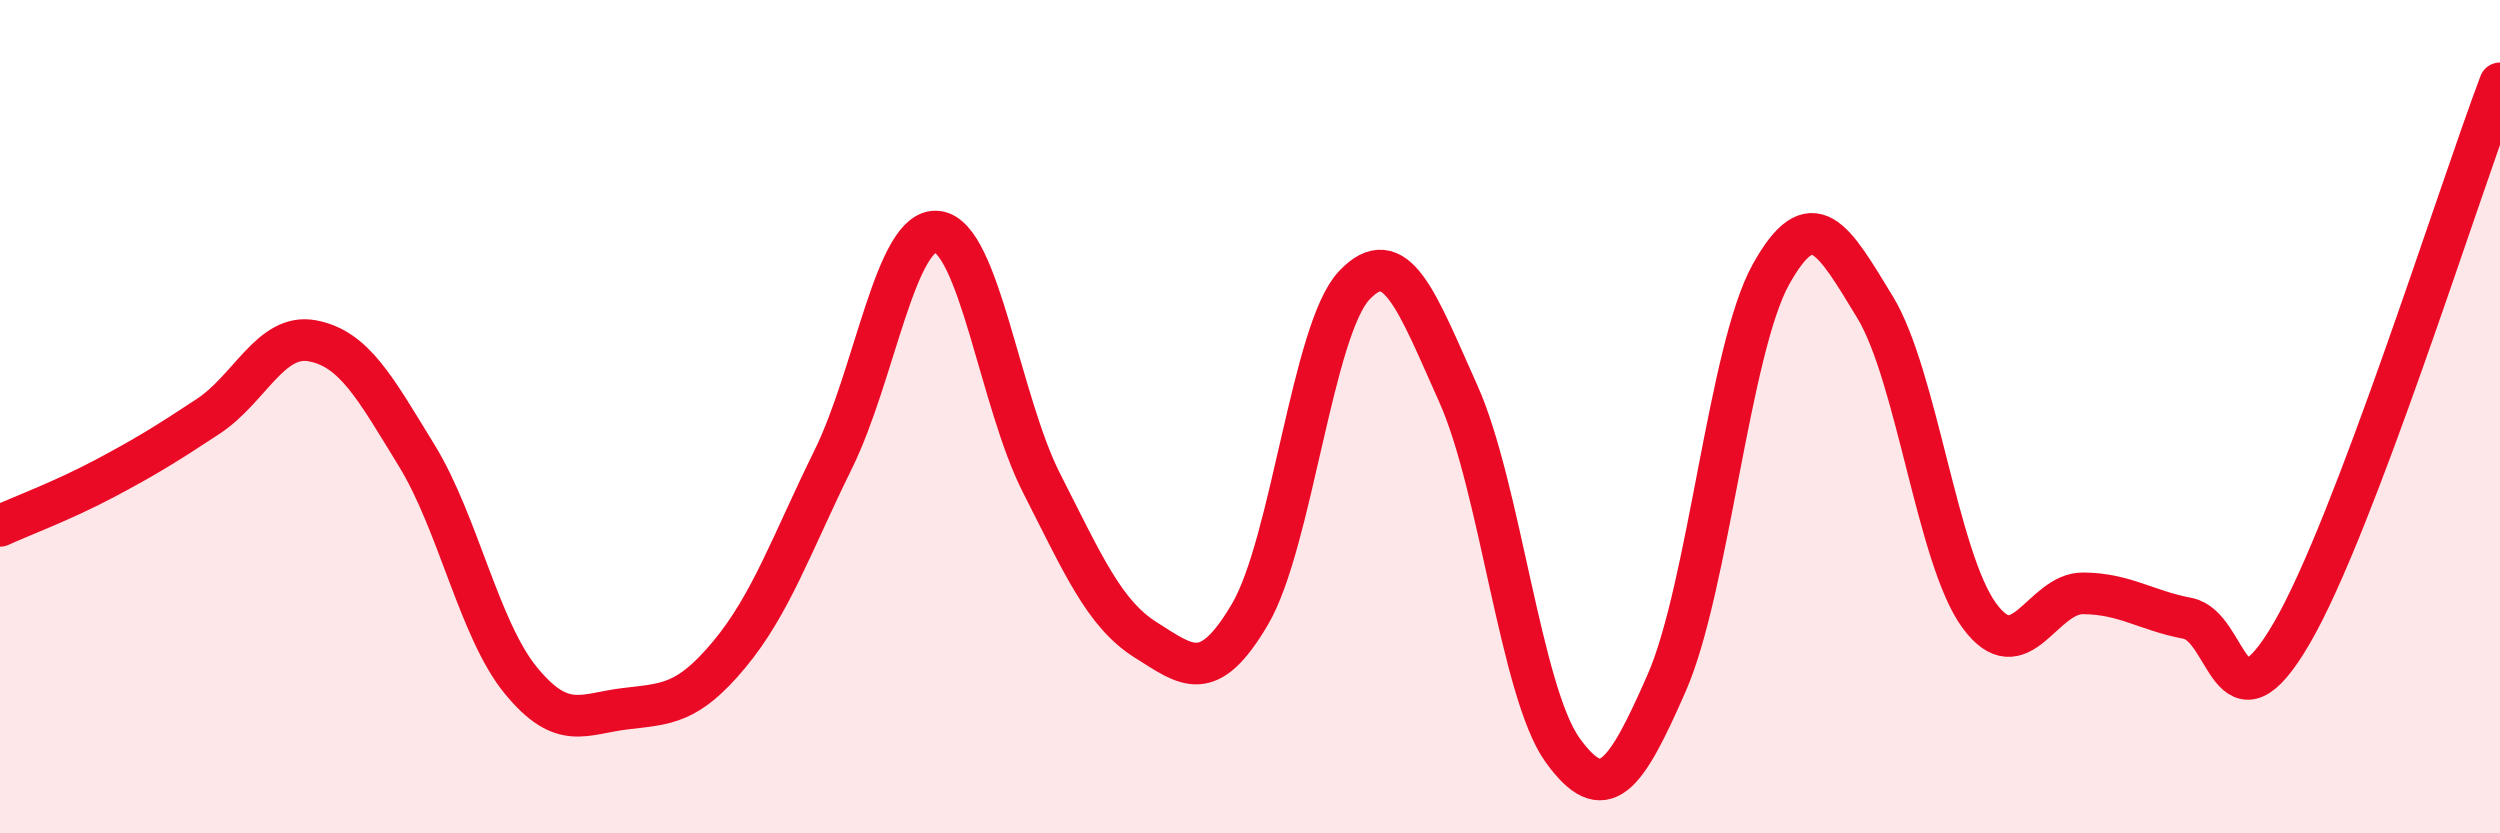
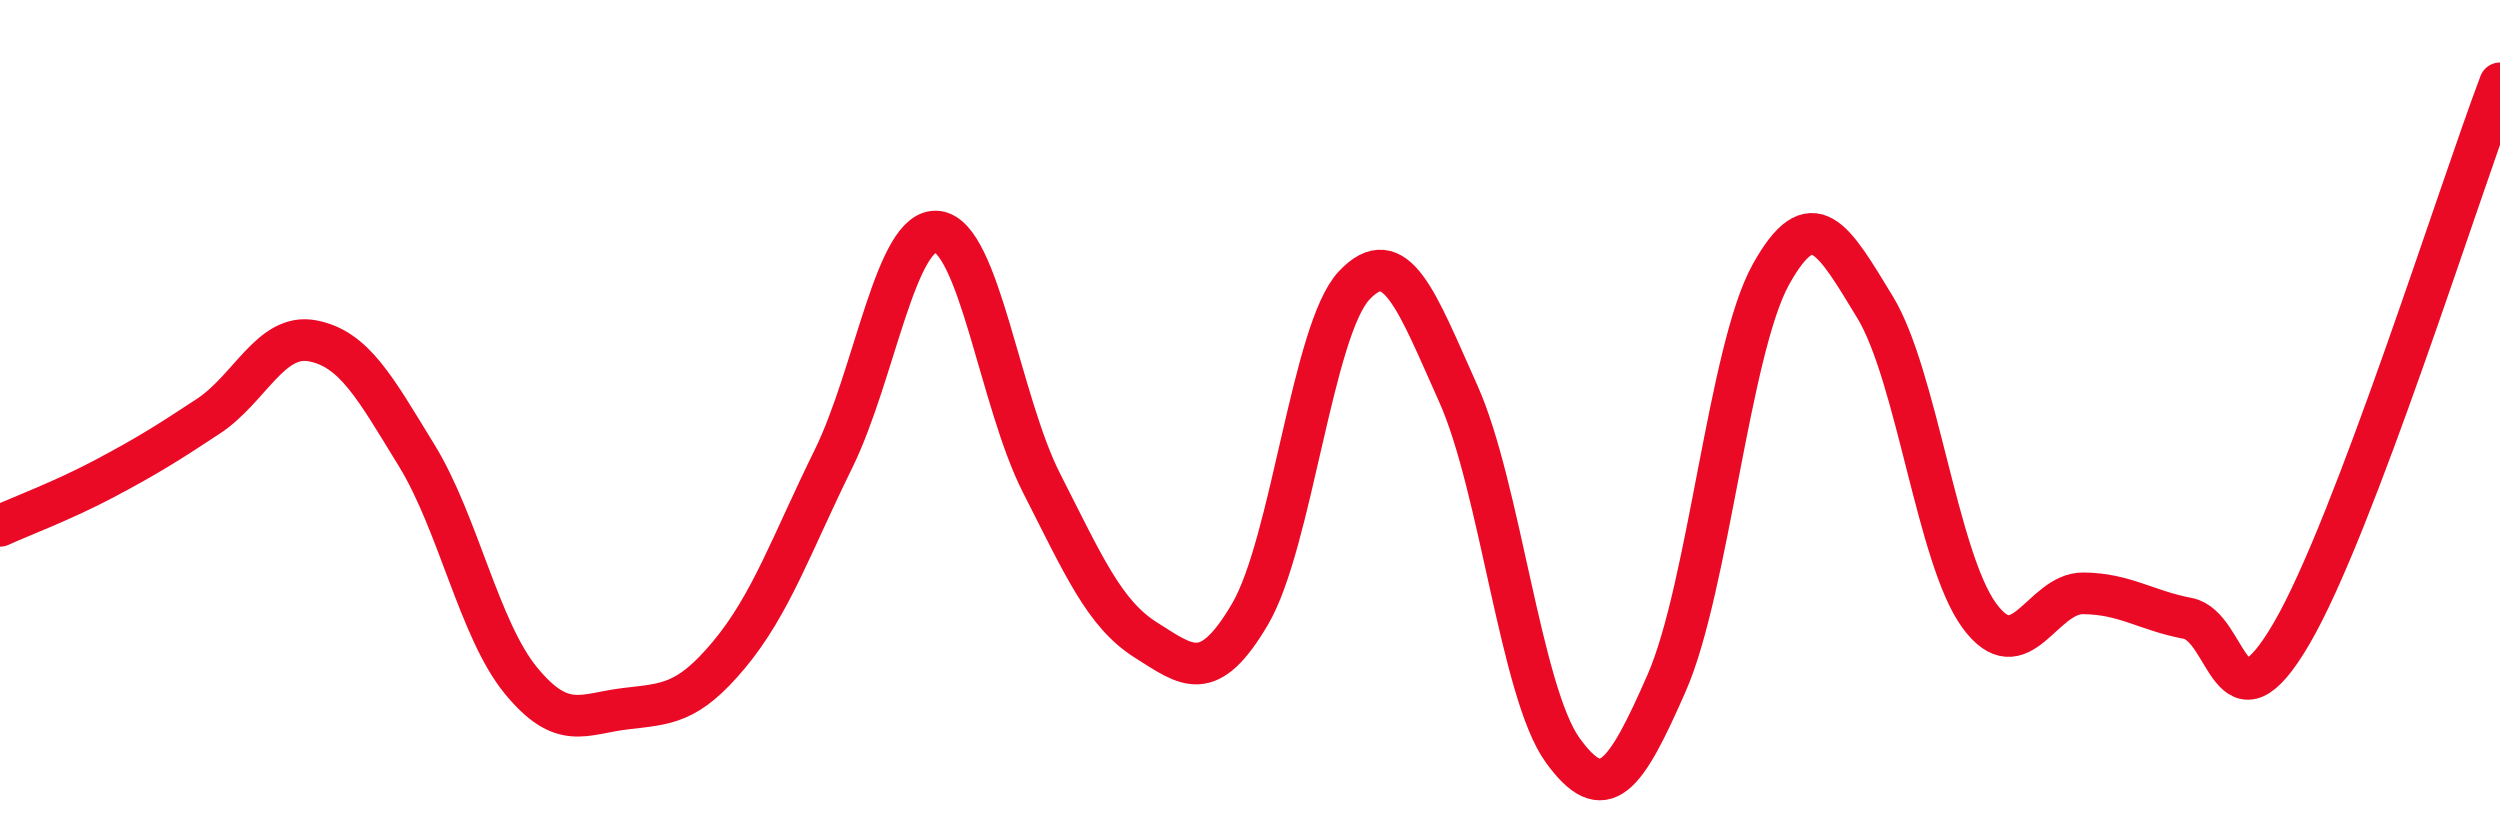
<svg xmlns="http://www.w3.org/2000/svg" width="60" height="20" viewBox="0 0 60 20">
-   <path d="M 0,12.62 C 0.5,12.39 1.5,12.02 2.5,11.49 C 3.5,10.96 4,10.65 5,9.99 C 6,9.33 6.5,7.99 7.5,8.18 C 8.5,8.37 9,9.3 10,10.93 C 11,12.56 11.5,15.11 12.5,16.33 C 13.5,17.55 14,17.13 15,17.01 C 16,16.89 16.5,16.91 17.5,15.71 C 18.5,14.51 19,13.05 20,11.02 C 21,8.99 21.5,5.44 22.5,5.56 C 23.5,5.68 24,9.64 25,11.6 C 26,13.56 26.5,14.73 27.5,15.36 C 28.5,15.99 29,16.44 30,14.74 C 31,13.04 31.5,7.91 32.5,6.85 C 33.5,5.79 34,7.22 35,9.45 C 36,11.68 36.5,16.61 37.5,18 C 38.5,19.39 39,18.67 40,16.39 C 41,14.11 41.5,8.39 42.5,6.59 C 43.5,4.79 44,5.73 45,7.37 C 46,9.01 46.5,13.4 47.5,14.77 C 48.5,16.14 49,14.23 50,14.24 C 51,14.25 51.5,14.65 52.5,14.84 C 53.5,15.03 53.5,17.77 55,15.2 C 56.5,12.63 59,4.64 60,2L60 20L0 20Z" fill="#EB0A25" opacity="0.1" stroke-linecap="round" stroke-linejoin="round" />
  <path d="M 0,12.62 C 0.5,12.39 1.5,12.02 2.5,11.49 C 3.5,10.96 4,10.65 5,9.99 C 6,9.33 6.5,7.99 7.5,8.18 C 8.5,8.37 9,9.3 10,10.93 C 11,12.56 11.5,15.11 12.5,16.33 C 13.5,17.55 14,17.13 15,17.01 C 16,16.89 16.5,16.91 17.5,15.71 C 18.5,14.51 19,13.05 20,11.02 C 21,8.99 21.5,5.44 22.5,5.56 C 23.5,5.68 24,9.64 25,11.6 C 26,13.56 26.5,14.73 27.5,15.36 C 28.5,15.99 29,16.44 30,14.74 C 31,13.04 31.5,7.91 32.5,6.85 C 33.5,5.79 34,7.22 35,9.45 C 36,11.68 36.5,16.61 37.5,18 C 38.5,19.39 39,18.67 40,16.39 C 41,14.11 41.5,8.39 42.5,6.59 C 43.5,4.79 44,5.73 45,7.37 C 46,9.01 46.5,13.4 47.5,14.77 C 48.5,16.14 49,14.23 50,14.24 C 51,14.25 51.5,14.65 52.5,14.84 C 53.5,15.03 53.5,17.77 55,15.2 C 56.5,12.63 59,4.64 60,2" stroke="#EB0A25" stroke-width="1" fill="none" stroke-linecap="round" stroke-linejoin="round" />
</svg>